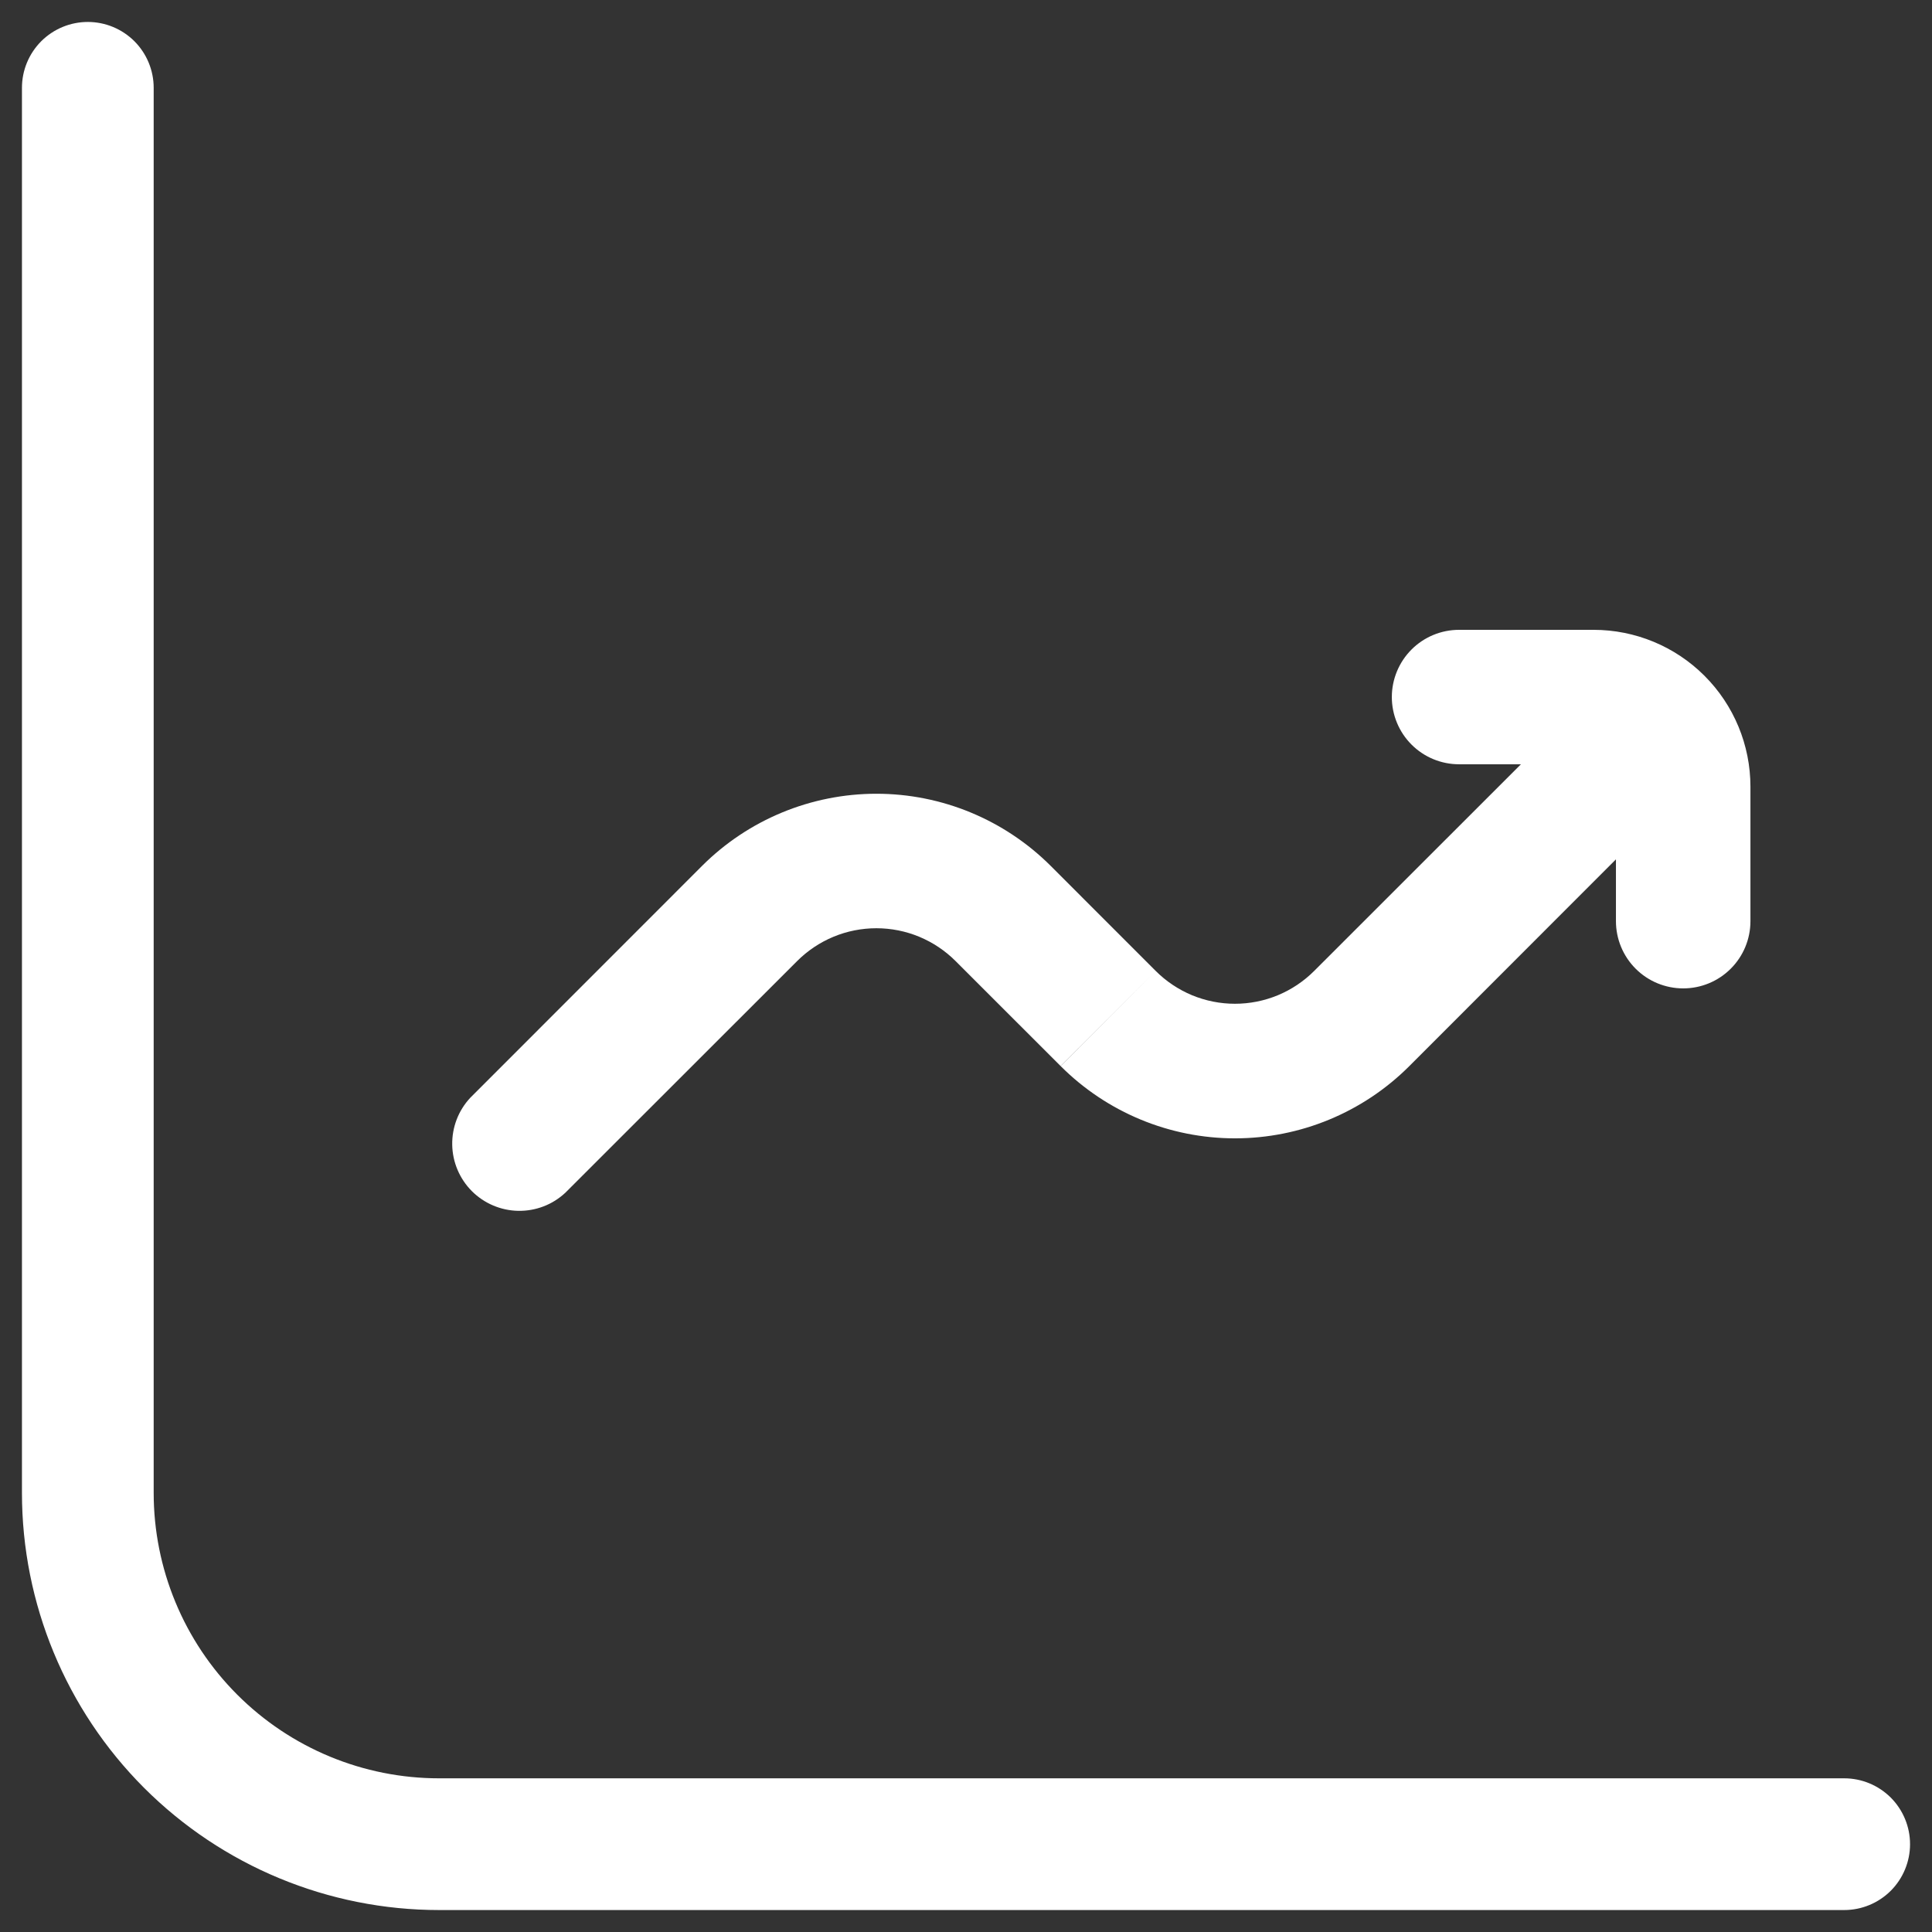
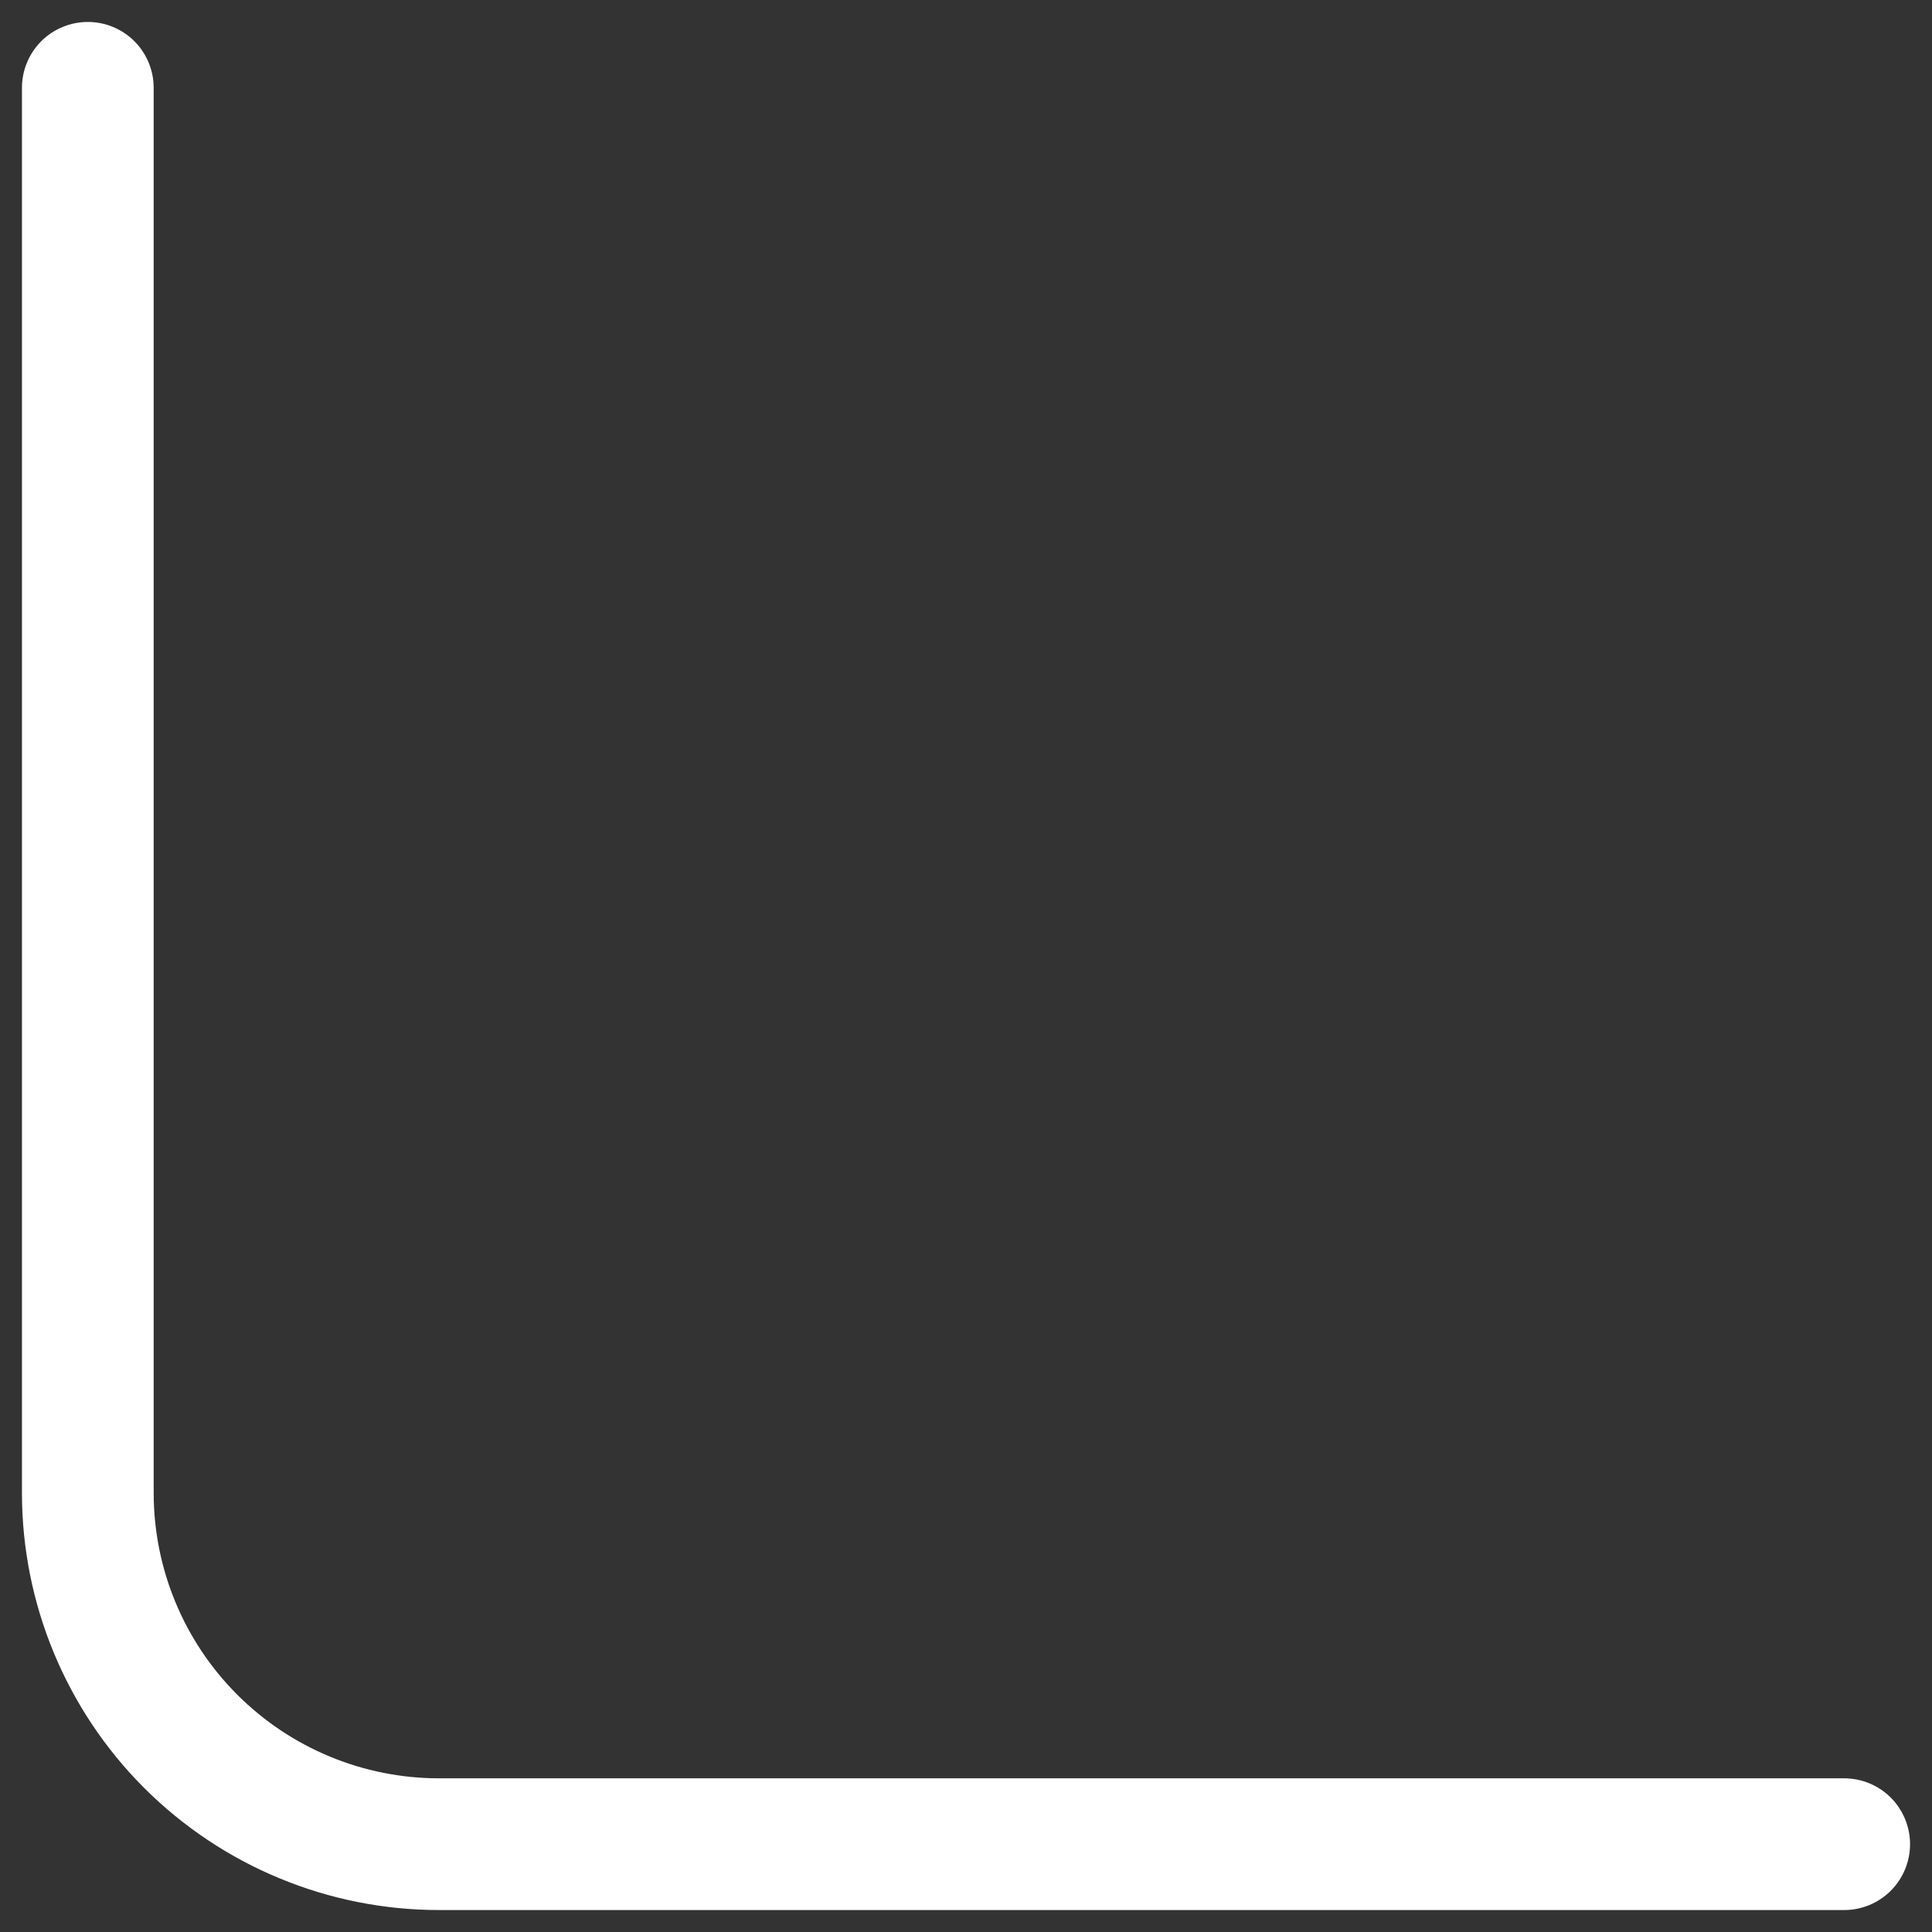
<svg xmlns="http://www.w3.org/2000/svg" width="44" height="44" viewBox="0 0 44 44" fill="none">
  <rect x="0" y="0" width="44" height="44" fill="#333333" stroke="none" />
  <g id="Vector">
-     <path d="M3.5 2C3.5 1.602 3.342 1.221 3.061 0.939C2.779 0.658 2.398 0.5 2 0.5C1.602 0.5 1.221 0.658 0.939 0.939C0.658 1.221 0.5 1.602 0.5 2V34C0.5 36.52 1.501 38.936 3.282 40.718C5.064 42.499 7.48 43.5 10 43.5H42C42.398 43.5 42.779 43.342 43.061 43.061C43.342 42.779 43.5 42.398 43.5 42C43.5 41.602 43.342 41.221 43.061 40.939C42.779 40.658 42.398 40.5 42 40.5H10C8.276 40.5 6.623 39.815 5.404 38.596C4.185 37.377 3.5 35.724 3.5 34V2Z" fill="white" />
-     <path d="M10.71 25.001C10.439 25.291 10.292 25.675 10.299 26.072C10.306 26.469 10.467 26.847 10.747 27.128C11.028 27.408 11.406 27.569 11.803 27.576C12.2 27.583 12.584 27.436 12.874 27.165L18.154 21.888C18.391 21.651 18.672 21.463 18.982 21.334C19.291 21.206 19.623 21.14 19.959 21.14C20.294 21.14 20.626 21.206 20.935 21.334C21.245 21.463 21.526 21.651 21.763 21.888L24.154 24.278L26.32 22.112L24.156 24.28C25.209 25.333 26.637 25.925 28.126 25.925C29.615 25.925 31.043 25.333 32.096 24.28L36.802 19.571V20.979C36.802 21.385 36.964 21.775 37.251 22.062C37.538 22.349 37.928 22.51 38.334 22.51C38.74 22.51 39.129 22.349 39.416 22.062C39.704 21.775 39.865 21.385 39.865 20.979V17.917C39.865 16.969 39.489 16.06 38.818 15.39C38.148 14.72 37.24 14.344 36.292 14.344H33.23C32.823 14.344 32.434 14.505 32.147 14.792C31.86 15.079 31.698 15.469 31.698 15.875C31.698 16.281 31.86 16.671 32.147 16.958C32.434 17.245 32.823 17.406 33.23 17.406H34.638L29.93 22.112C29.693 22.349 29.412 22.537 29.102 22.666C28.792 22.794 28.46 22.86 28.125 22.86C27.79 22.86 27.458 22.794 27.148 22.666C26.839 22.537 26.557 22.349 26.32 22.112L23.93 19.721C22.877 18.669 21.449 18.077 19.96 18.077C18.471 18.077 17.04 18.669 15.988 19.721L10.71 25.001Z" fill="white" />
+     <path d="M3.5 2C3.5 1.602 3.342 1.221 3.061 0.939C2.779 0.658 2.398 0.5 2 0.5C1.602 0.5 1.221 0.658 0.939 0.939C0.658 1.221 0.5 1.602 0.5 2V34C0.5 36.52 1.501 38.936 3.282 40.718C5.064 42.499 7.48 43.5 10 43.5H42C42.398 43.5 42.779 43.342 43.061 43.061C43.342 42.779 43.5 42.398 43.5 42C43.5 41.602 43.342 41.221 43.061 40.939C42.779 40.658 42.398 40.5 42 40.5H10C8.276 40.5 6.623 39.815 5.404 38.596C4.185 37.377 3.5 35.724 3.5 34V2" fill="white" />
  </g>
</svg>